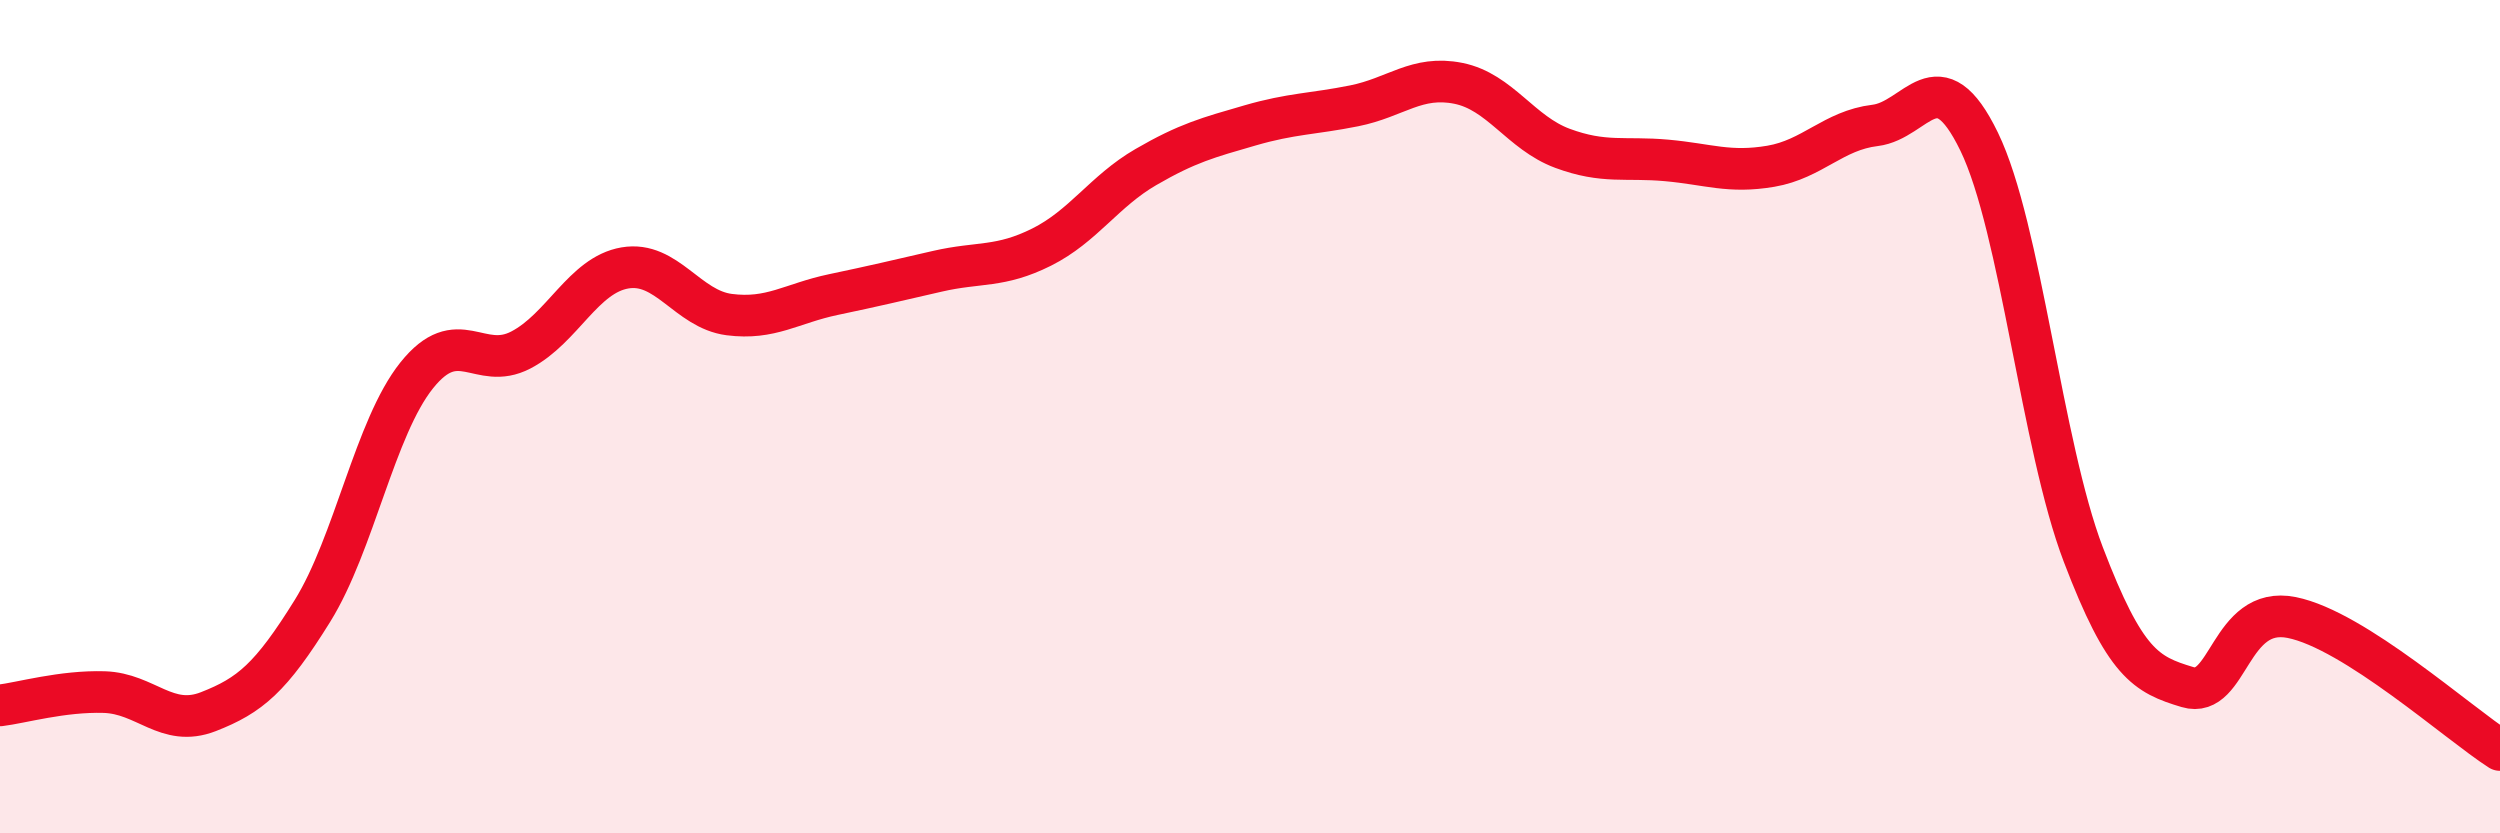
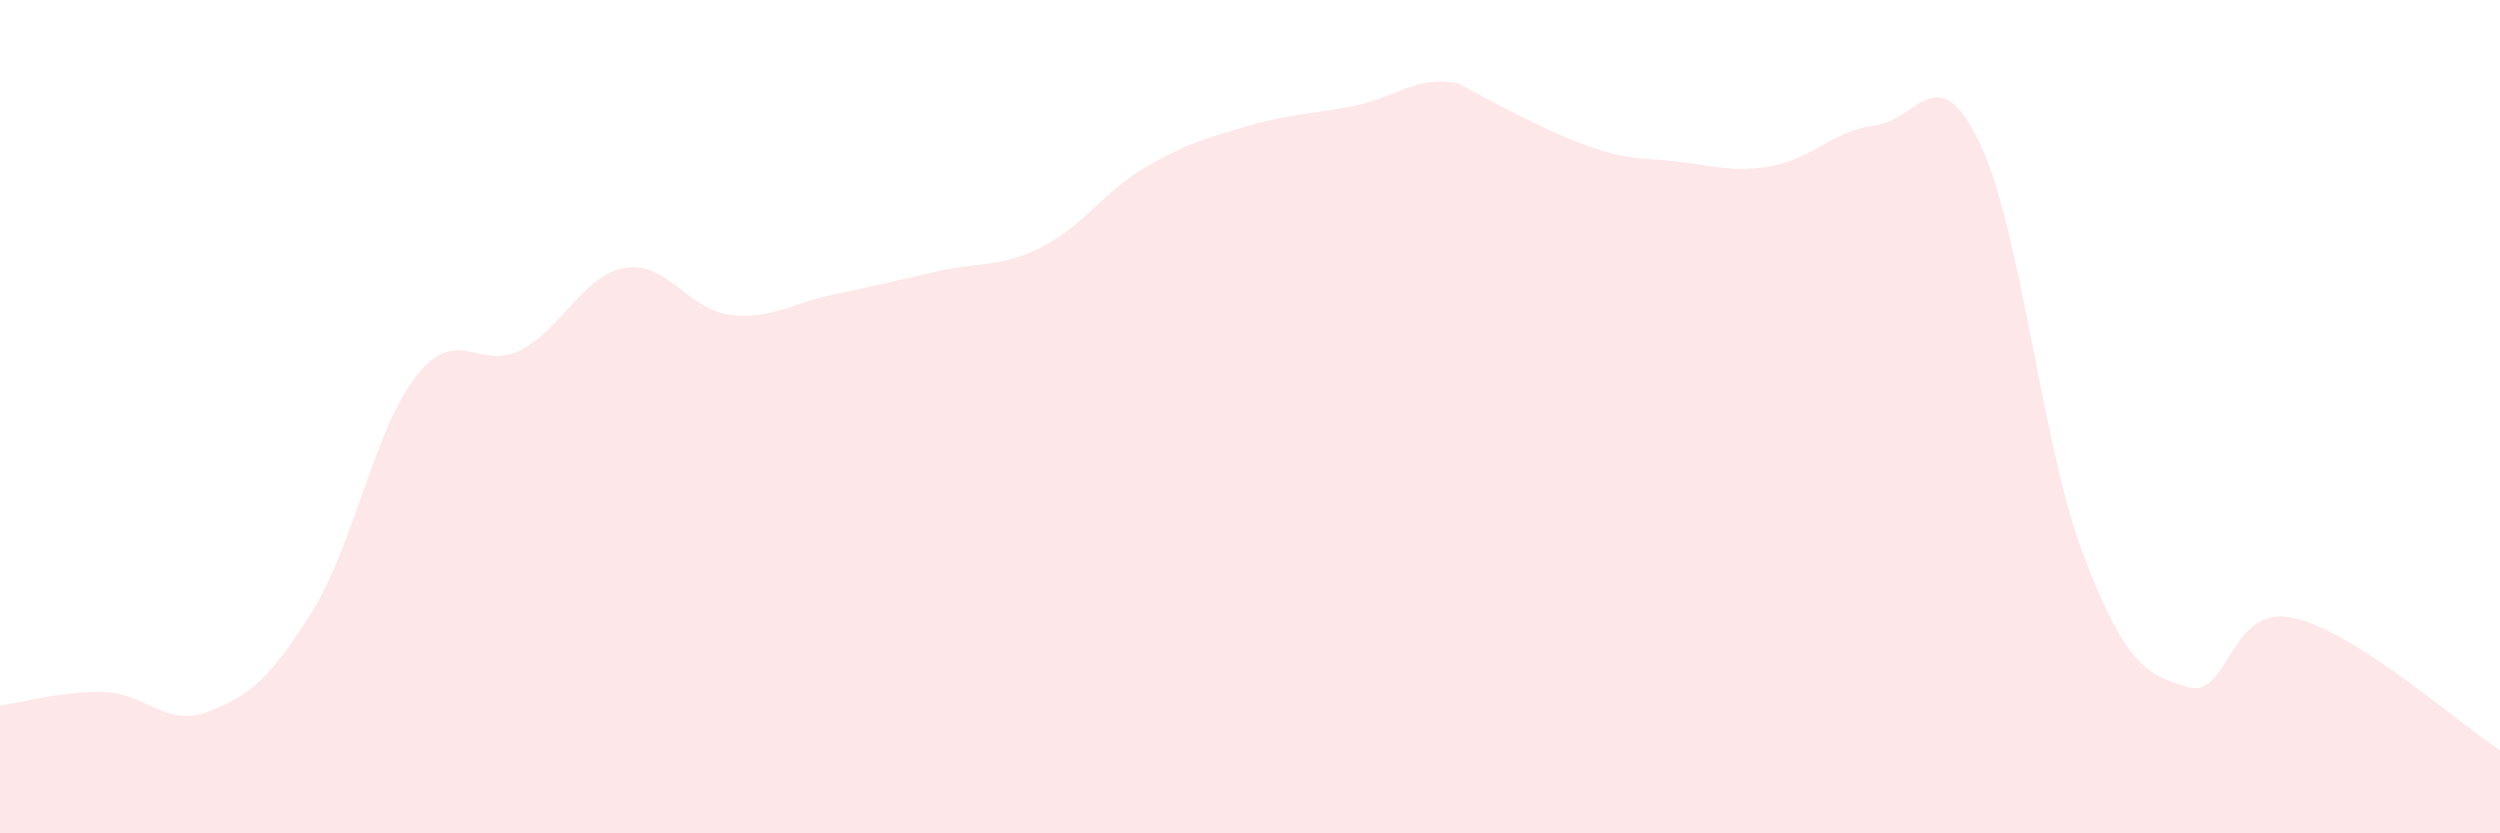
<svg xmlns="http://www.w3.org/2000/svg" width="60" height="20" viewBox="0 0 60 20">
-   <path d="M 0,16.93 C 0.5,16.87 1.5,16.58 2.5,16.61 C 3.5,16.64 4,17.47 5,17.08 C 6,16.69 6.5,16.27 7.5,14.66 C 8.5,13.05 9,10.26 10,9.01 C 11,7.76 11.5,8.92 12.5,8.4 C 13.5,7.88 14,6.6 15,6.43 C 16,6.26 16.5,7.42 17.5,7.55 C 18.5,7.68 19,7.28 20,7.07 C 21,6.86 21.5,6.74 22.5,6.51 C 23.5,6.28 24,6.43 25,5.93 C 26,5.43 26.5,4.59 27.5,4.01 C 28.5,3.43 29,3.3 30,3.01 C 31,2.72 31.5,2.74 32.5,2.54 C 33.5,2.34 34,1.8 35,2 C 36,2.2 36.5,3.19 37.5,3.56 C 38.5,3.93 39,3.76 40,3.85 C 41,3.94 41.5,4.16 42.5,3.99 C 43.5,3.82 44,3.13 45,3.01 C 46,2.89 46.5,1.34 47.5,3.4 C 48.5,5.46 49,10.69 50,13.31 C 51,15.93 51.5,16.19 52.5,16.49 C 53.5,16.79 53.5,14.52 55,14.82 C 56.5,15.12 59,17.36 60,18L60 20L0 20Z" fill="#EB0A25" opacity="0.1" stroke-linecap="round" stroke-linejoin="round" />
-   <path d="M 0,16.93 C 0.5,16.87 1.5,16.58 2.5,16.61 C 3.5,16.64 4,17.47 5,17.08 C 6,16.69 6.5,16.27 7.5,14.66 C 8.5,13.05 9,10.26 10,9.01 C 11,7.76 11.5,8.92 12.5,8.4 C 13.5,7.88 14,6.6 15,6.43 C 16,6.26 16.5,7.42 17.5,7.55 C 18.5,7.68 19,7.28 20,7.07 C 21,6.86 21.5,6.74 22.5,6.51 C 23.5,6.28 24,6.43 25,5.93 C 26,5.43 26.5,4.59 27.5,4.01 C 28.5,3.43 29,3.3 30,3.01 C 31,2.72 31.5,2.74 32.5,2.54 C 33.5,2.34 34,1.8 35,2 C 36,2.2 36.5,3.19 37.5,3.56 C 38.5,3.93 39,3.76 40,3.85 C 41,3.94 41.5,4.16 42.5,3.99 C 43.5,3.82 44,3.13 45,3.01 C 46,2.89 46.5,1.34 47.5,3.4 C 48.5,5.46 49,10.69 50,13.31 C 51,15.93 51.5,16.19 52.5,16.49 C 53.5,16.79 53.5,14.52 55,14.82 C 56.5,15.12 59,17.36 60,18" stroke="#EB0A25" stroke-width="1" fill="none" stroke-linecap="round" stroke-linejoin="round" />
+   <path d="M 0,16.93 C 0.5,16.87 1.5,16.58 2.5,16.61 C 3.5,16.64 4,17.47 5,17.08 C 6,16.69 6.5,16.27 7.5,14.66 C 8.5,13.05 9,10.26 10,9.01 C 11,7.76 11.5,8.92 12.5,8.4 C 13.5,7.88 14,6.6 15,6.43 C 16,6.26 16.5,7.42 17.5,7.55 C 18.5,7.68 19,7.28 20,7.07 C 21,6.86 21.5,6.74 22.5,6.51 C 23.5,6.28 24,6.43 25,5.93 C 26,5.43 26.5,4.59 27.5,4.01 C 28.5,3.43 29,3.3 30,3.01 C 31,2.72 31.5,2.74 32.5,2.54 C 33.5,2.34 34,1.8 35,2 C 38.5,3.93 39,3.76 40,3.85 C 41,3.94 41.5,4.16 42.5,3.99 C 43.5,3.82 44,3.13 45,3.01 C 46,2.89 46.5,1.34 47.5,3.4 C 48.5,5.46 49,10.69 50,13.31 C 51,15.93 51.5,16.19 52.5,16.49 C 53.5,16.79 53.5,14.52 55,14.82 C 56.5,15.12 59,17.36 60,18L60 20L0 20Z" fill="#EB0A25" opacity="0.1" stroke-linecap="round" stroke-linejoin="round" />
</svg>